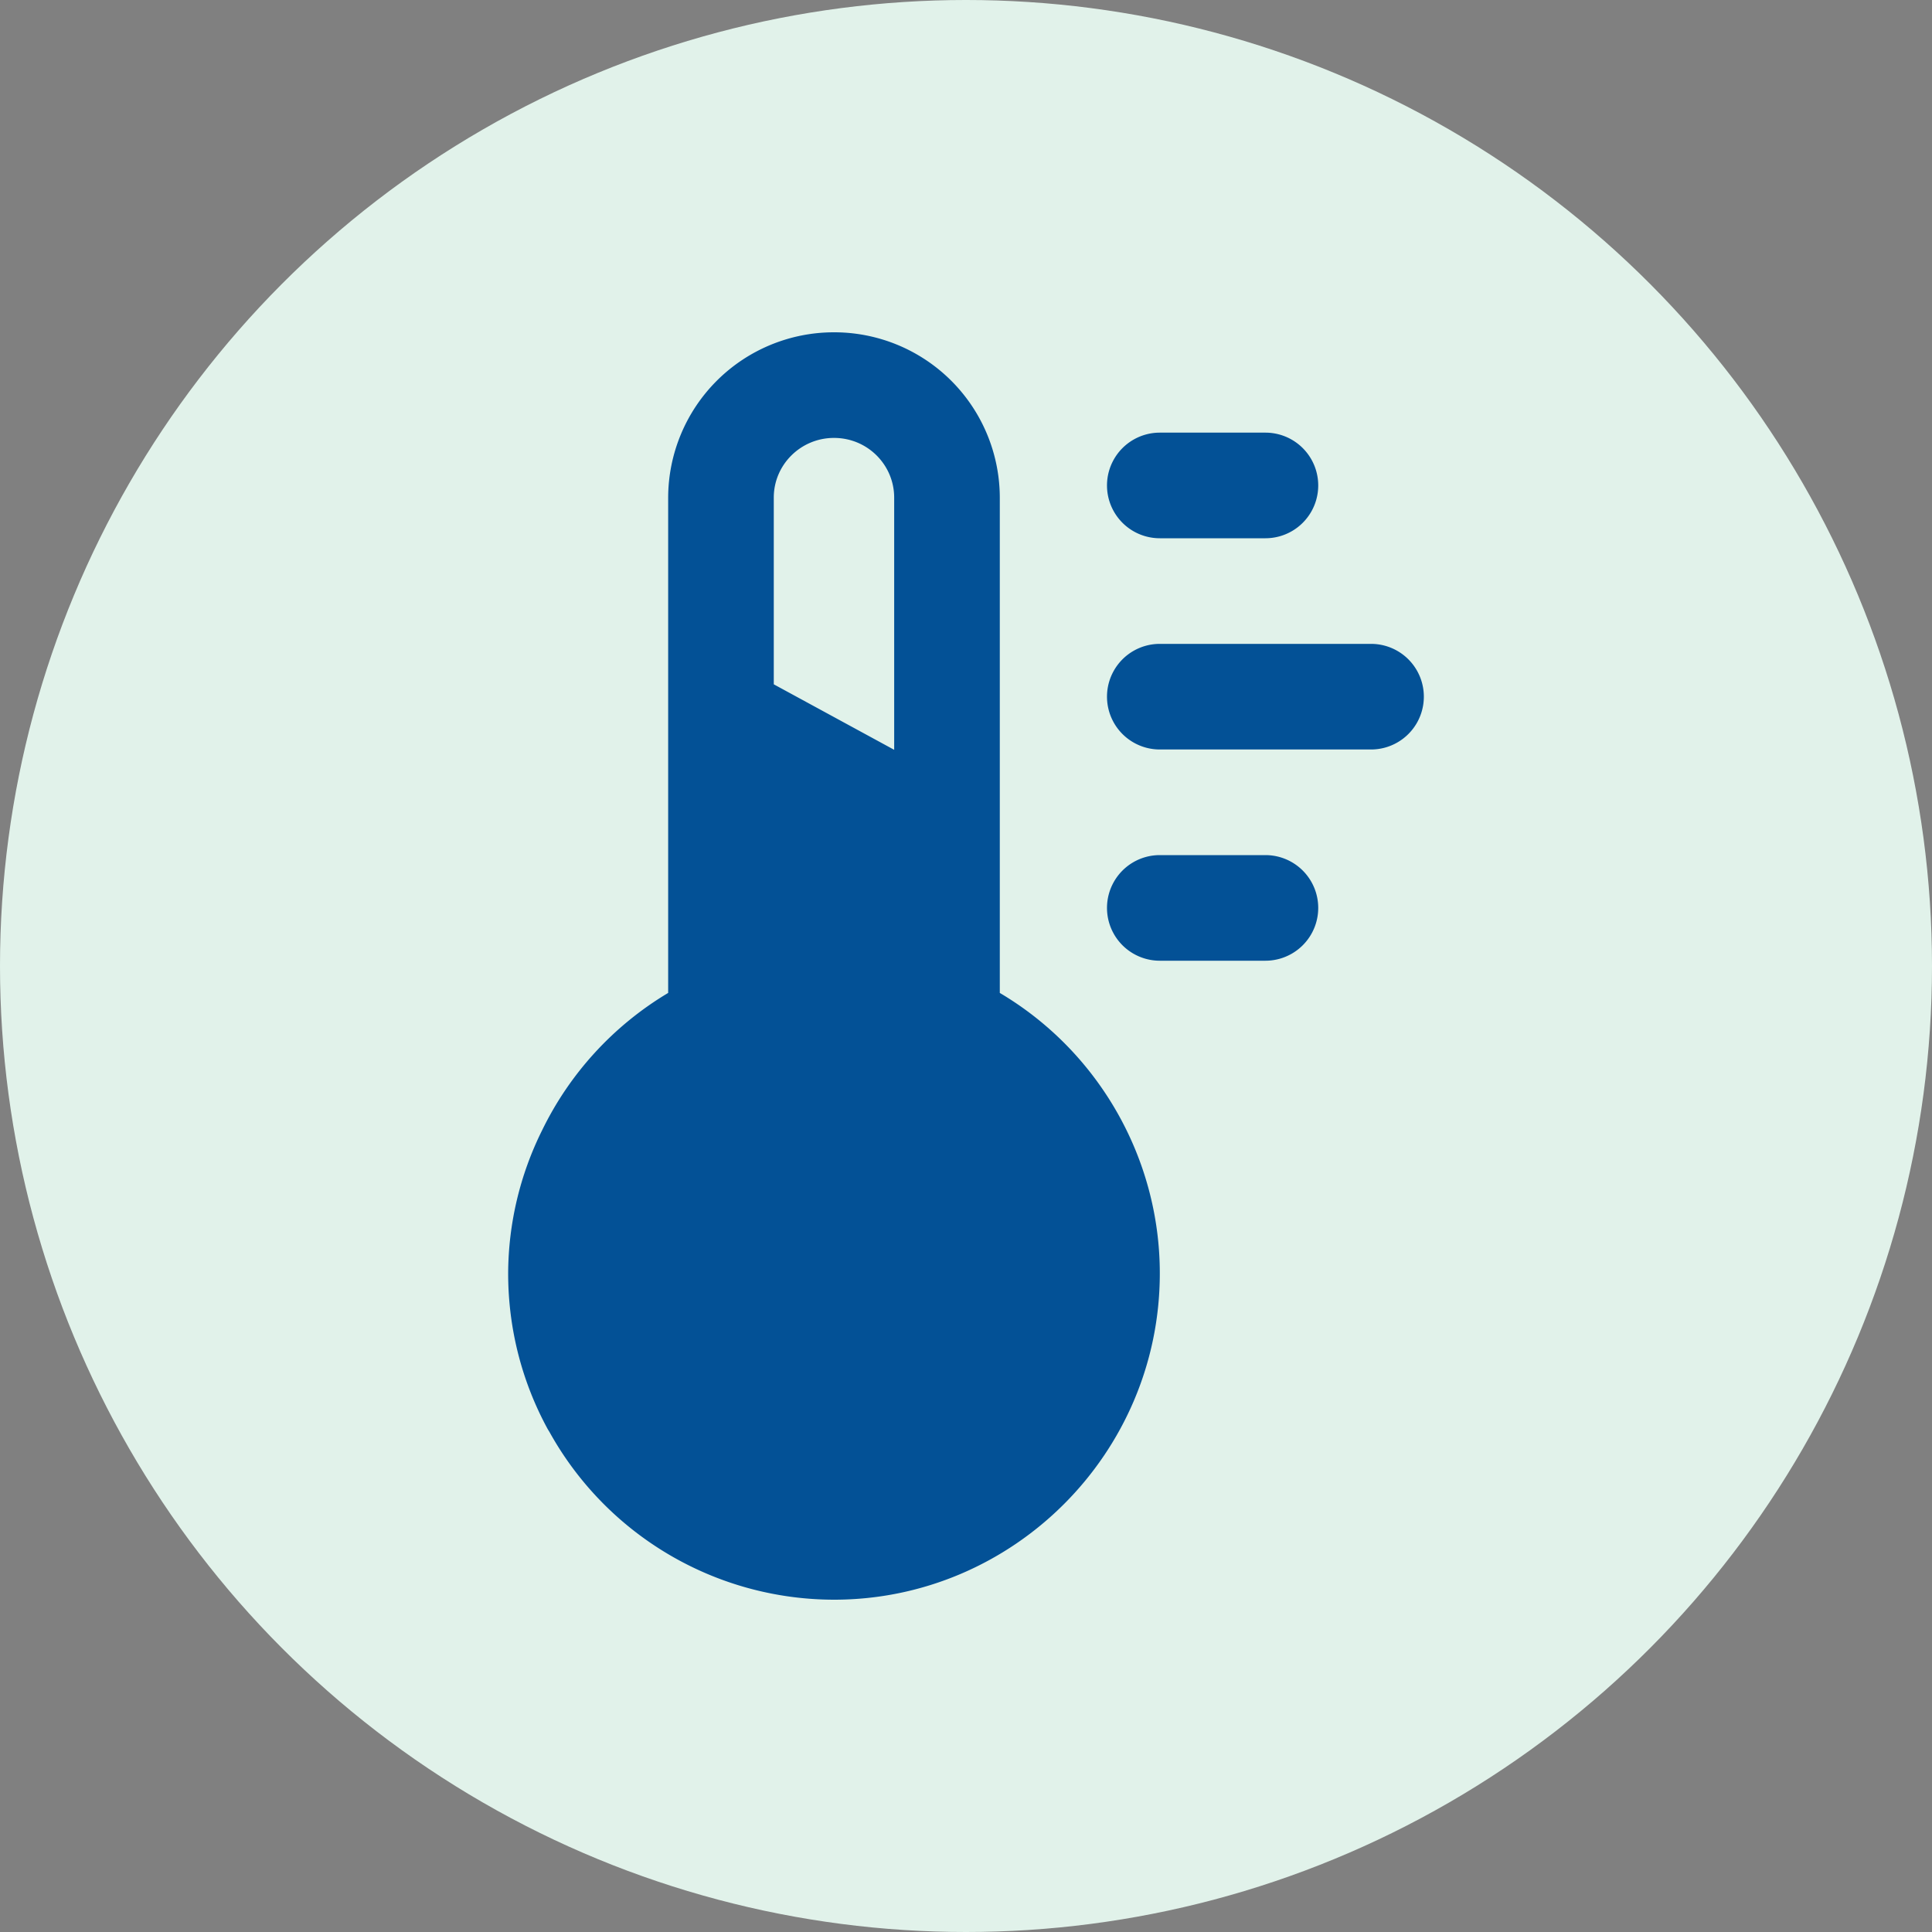
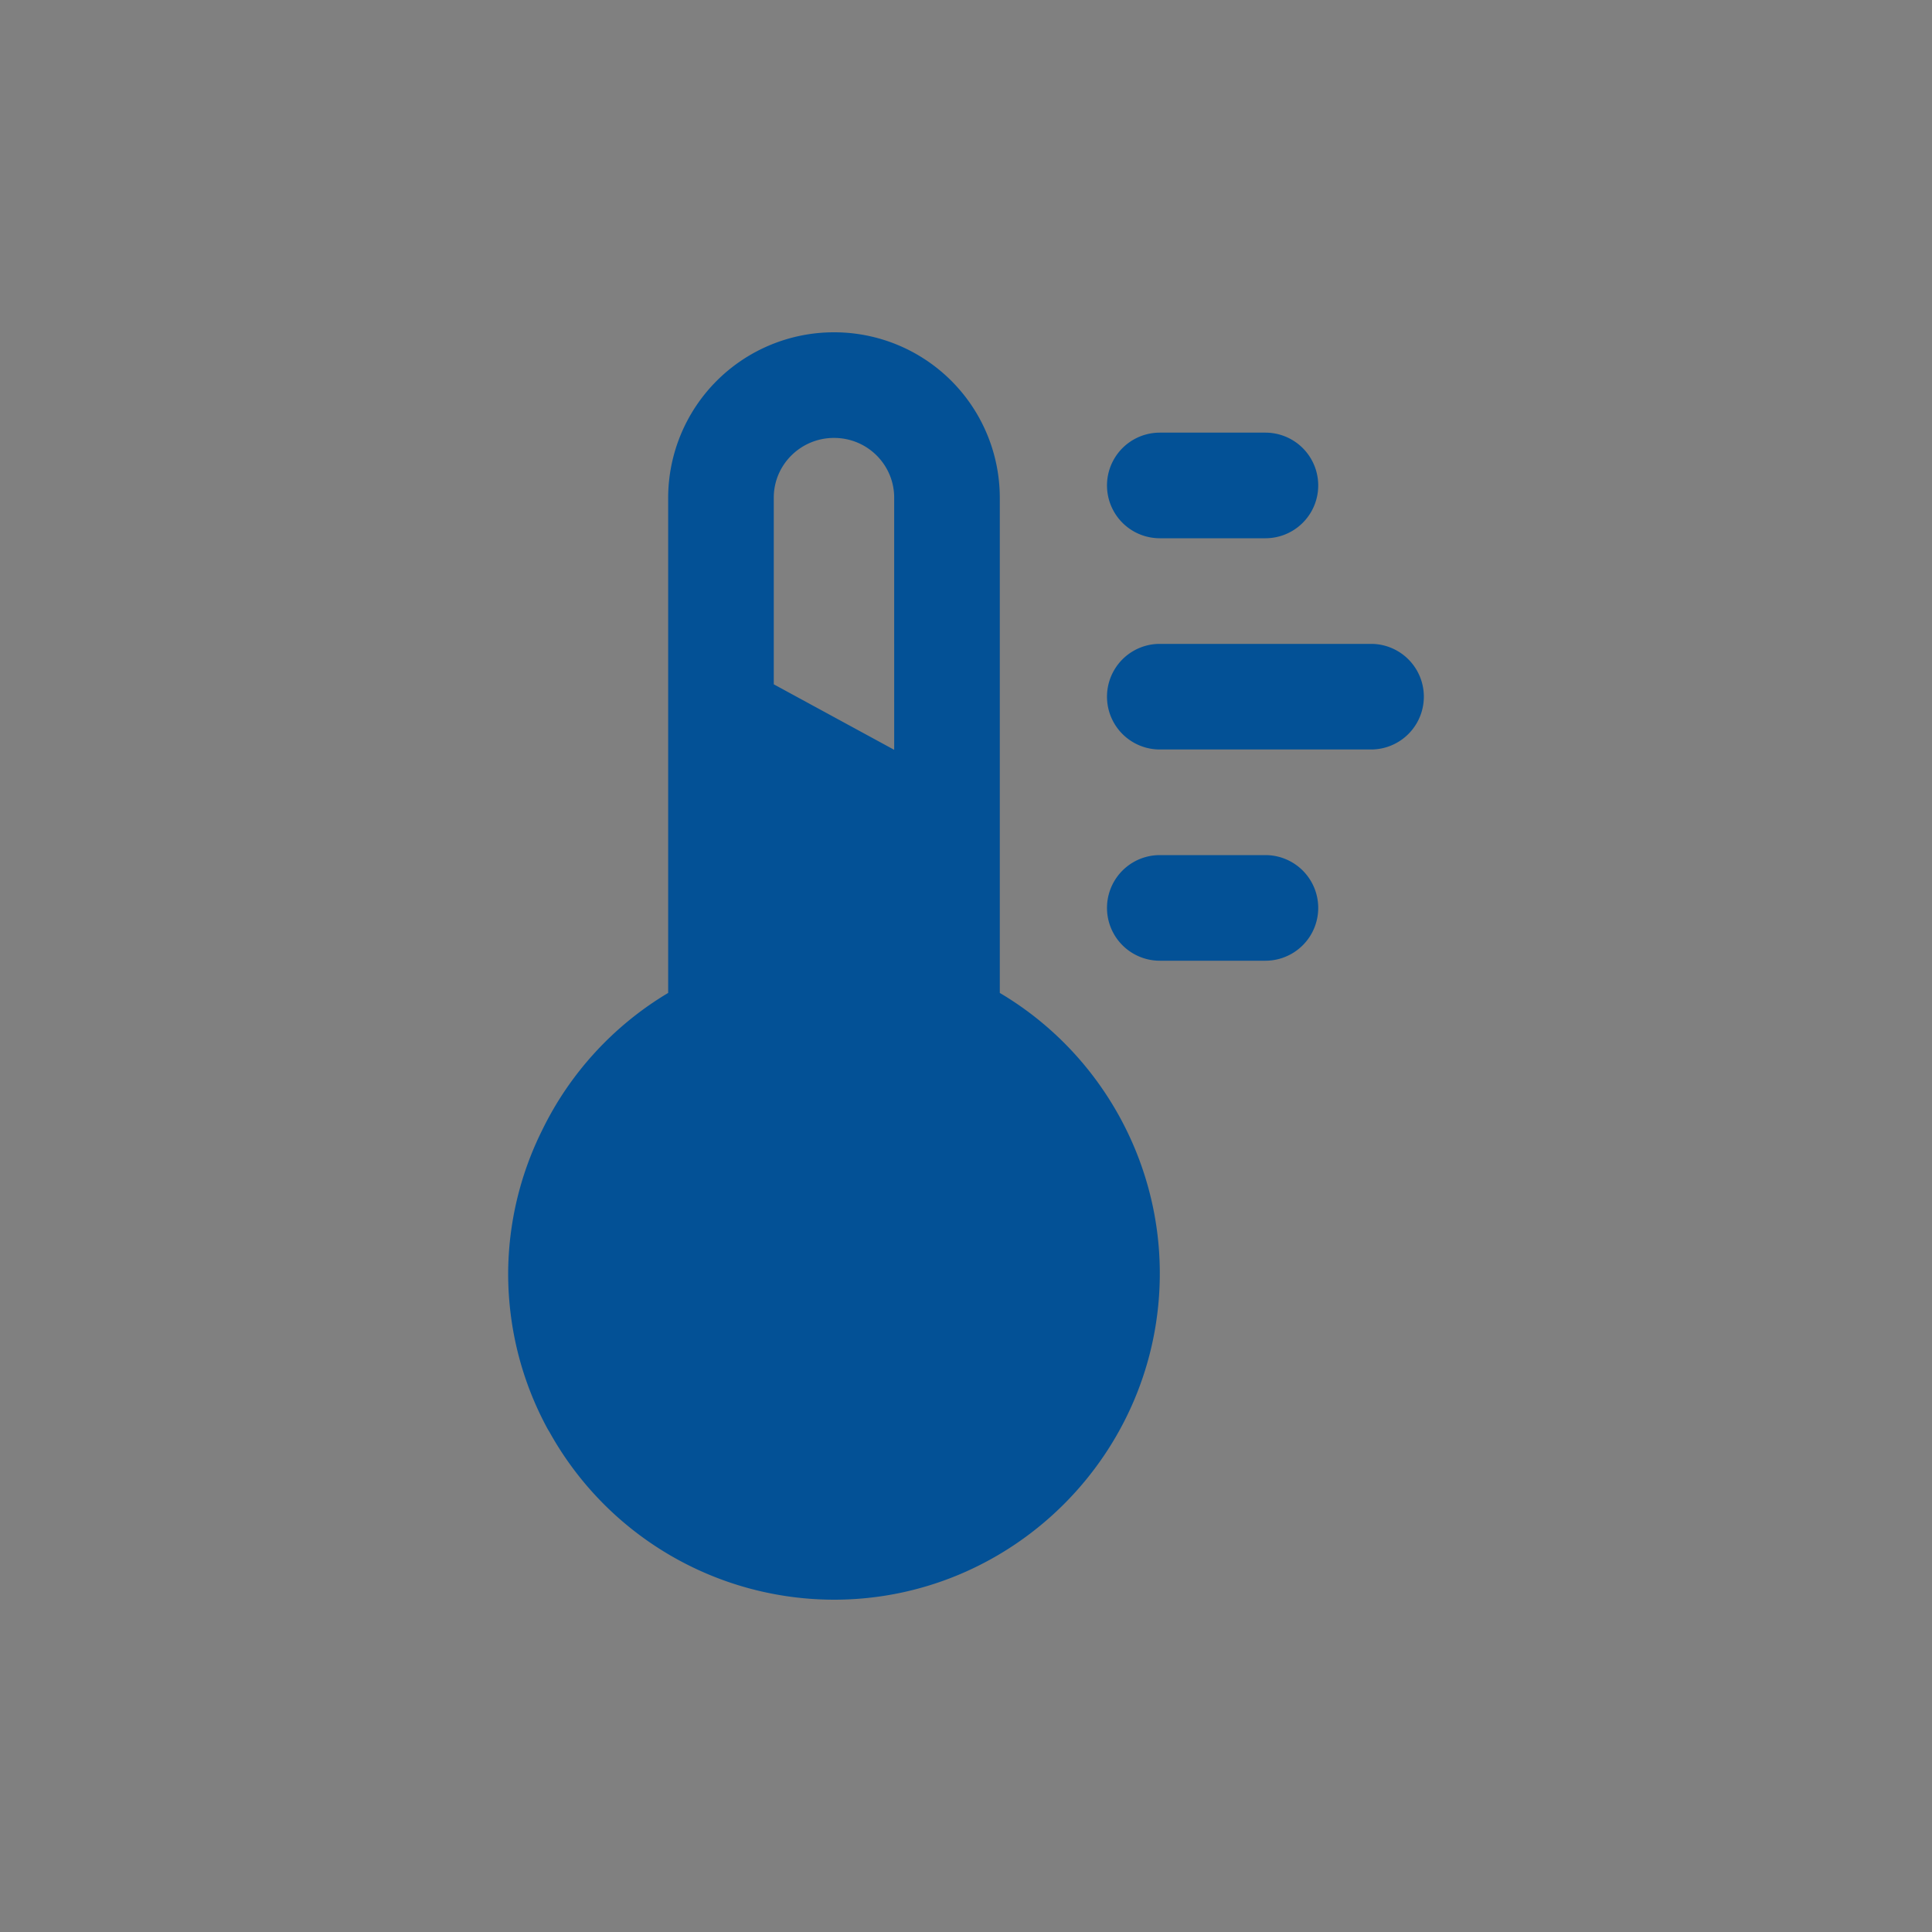
<svg xmlns="http://www.w3.org/2000/svg" version="1.1" width="512" height="512" x="0" y="0" viewBox="0 0 30 30" style="enable-background:new 0 0 512 512" xml:space="preserve" class="">
  <rect x="0" y="0" width="30" height="30" fill="#808080" stroke="none" />
-   <circle r="15" cx="15" cy="15" fill="#e1f2ea" shape="circle" />
  <g transform="matrix(0.82,0,0,0.82,2.7,2.7)">
    <path d="M15.64 11.994V6.13A3.135 3.135 0 0 0 12.5 3a3.138 3.138 0 0 0-3.14 3.13V15.51a6.17 6.17 0 0 0-2.388 2.603 6.134 6.134 0 0 0-.642 2.707c0 1.065.27 2.068.746 2.944.012.022.026.042.038.063A6.169 6.169 0 0 0 12.5 27c3.392 0 6.17-2.772 6.17-6.18 0-2.19-1.17-4.21-3.03-5.31v-3.516zm-2-1.088-2.28-1.24V6.13c0-.623.511-1.13 1.14-1.13.64 0 1.14.515 1.14 1.13zM18.669 6.9h2.001a1 1 0 1 0 0-2H18.67a1 1 0 1 0 0 2zM18.669 10.9h4.001a1 1 0 1 0 0-2H18.67a1 1 0 1 0 0 2zM18.669 14.9h2.001a1 1 0 1 0 0-2H18.67a1 1 0 1 0 0 2z" fill="#035196" data-original="#000000" />
  </g>
</svg>